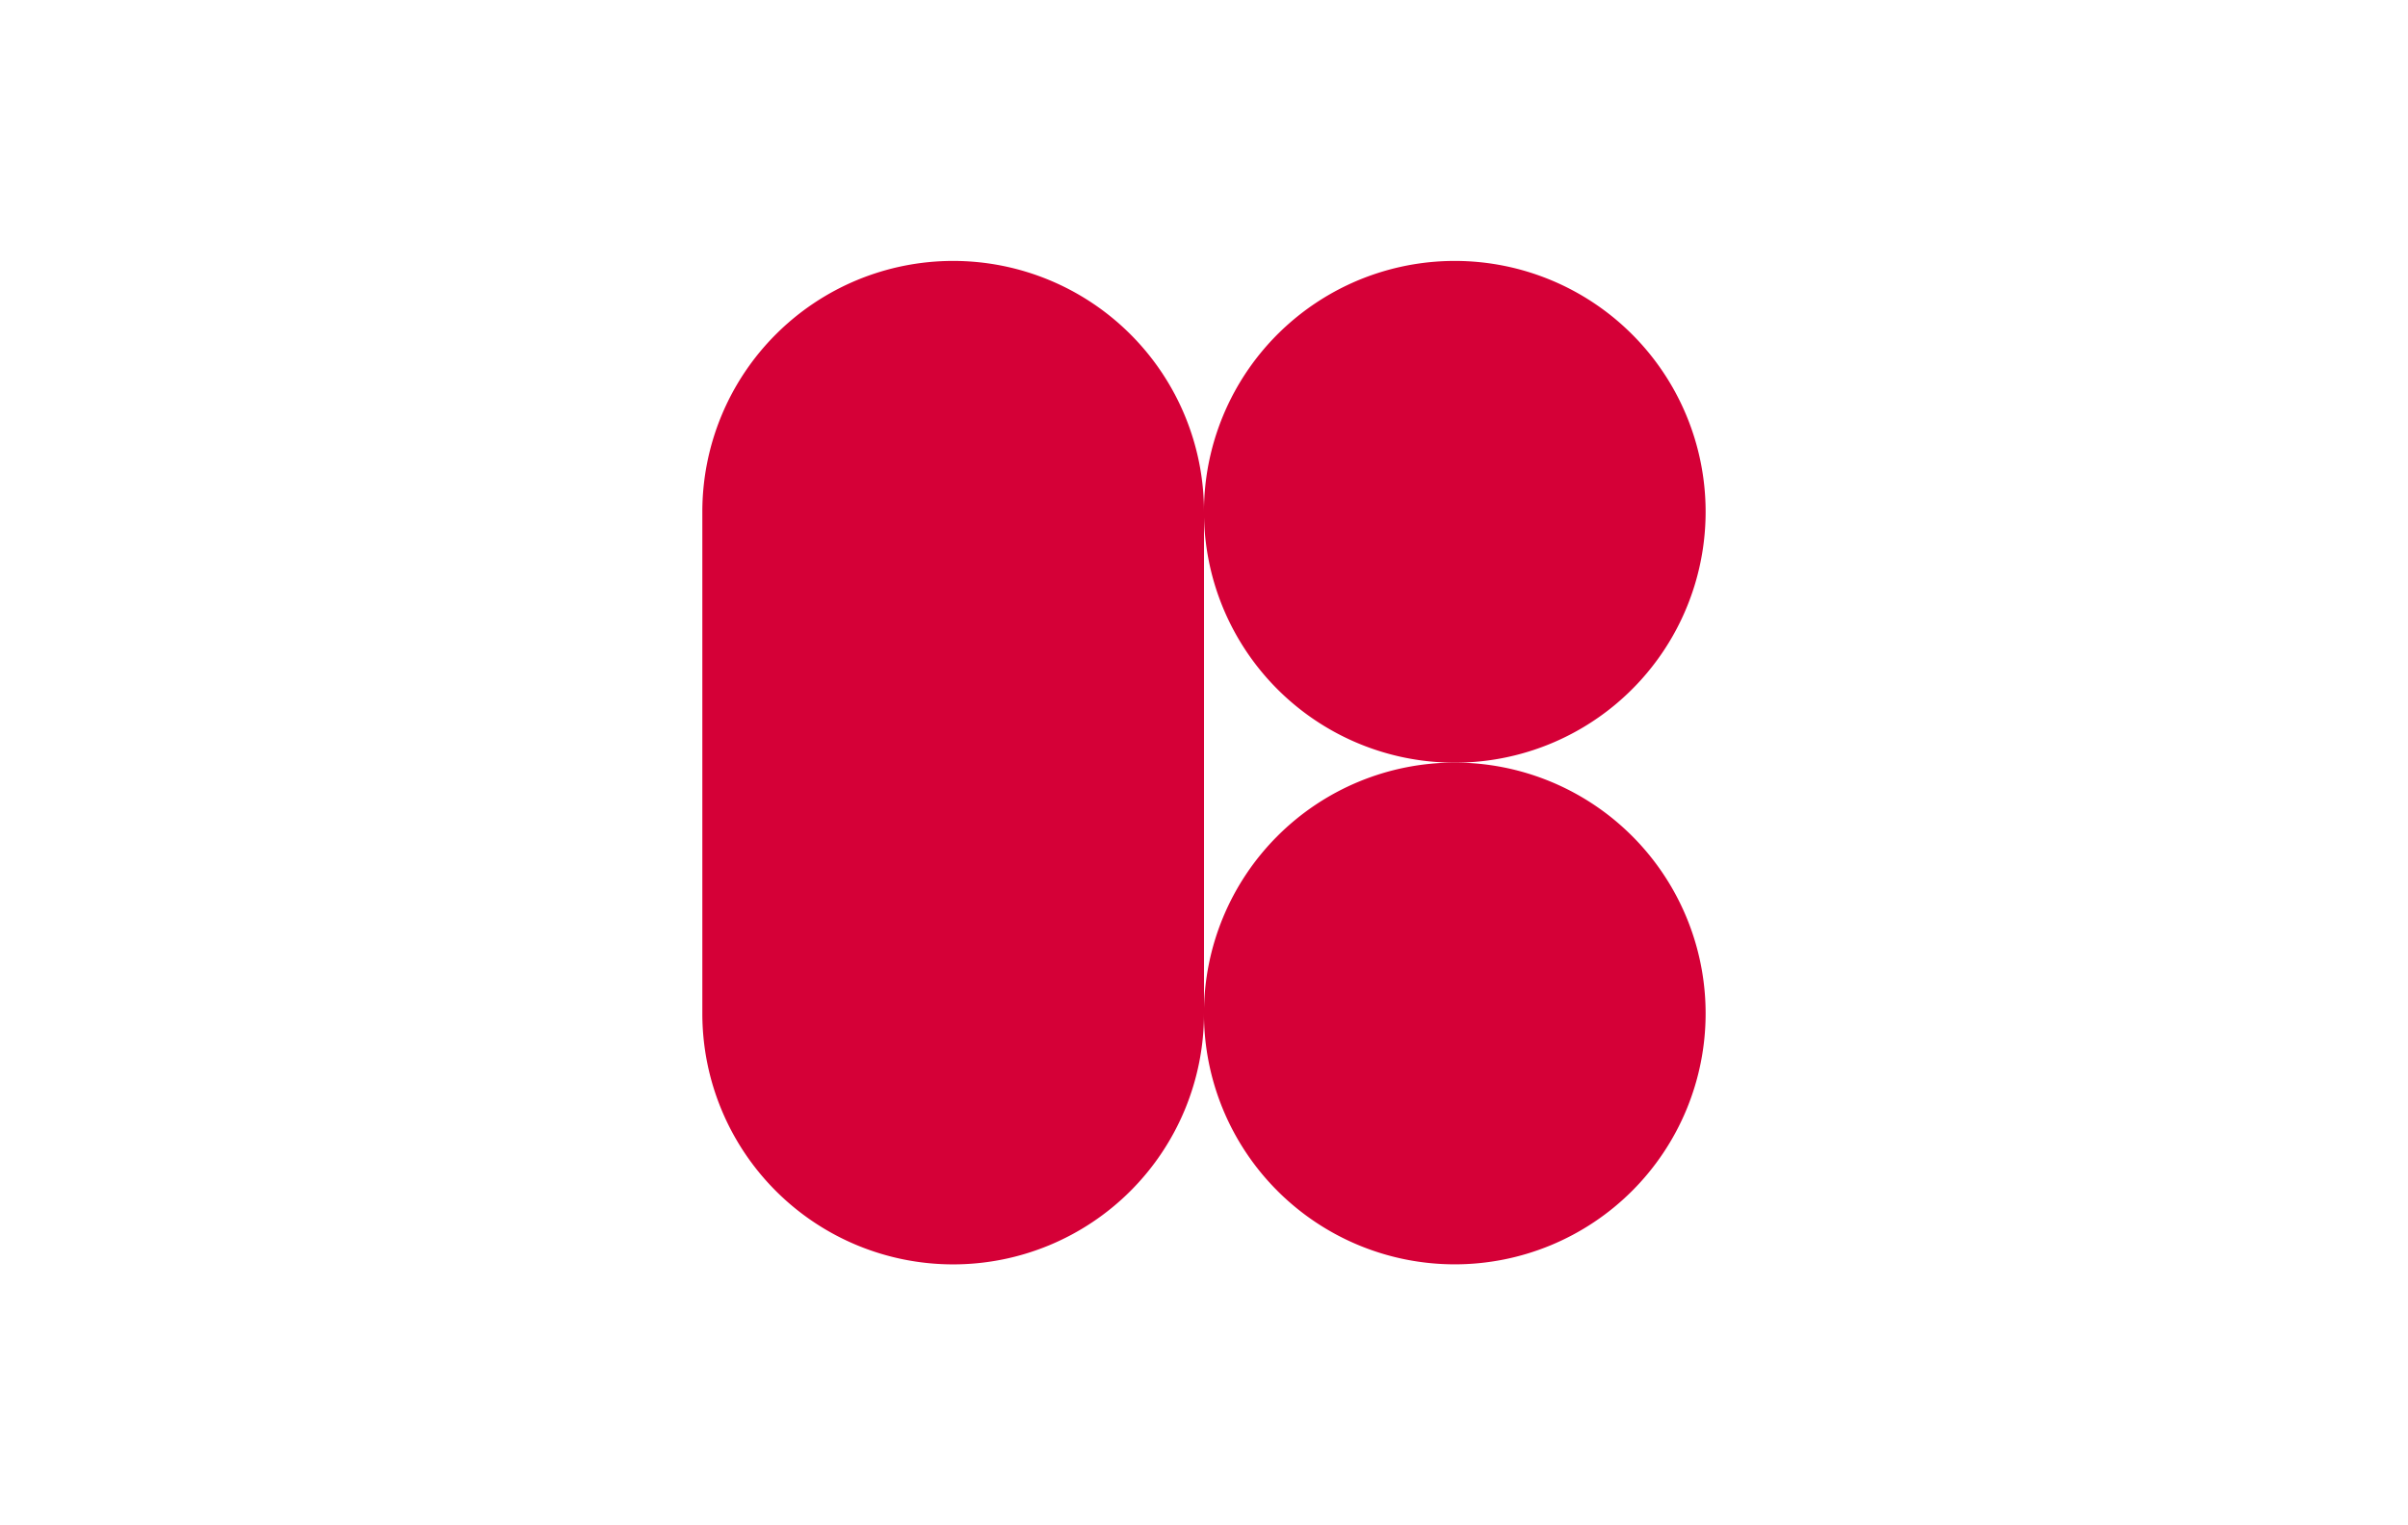
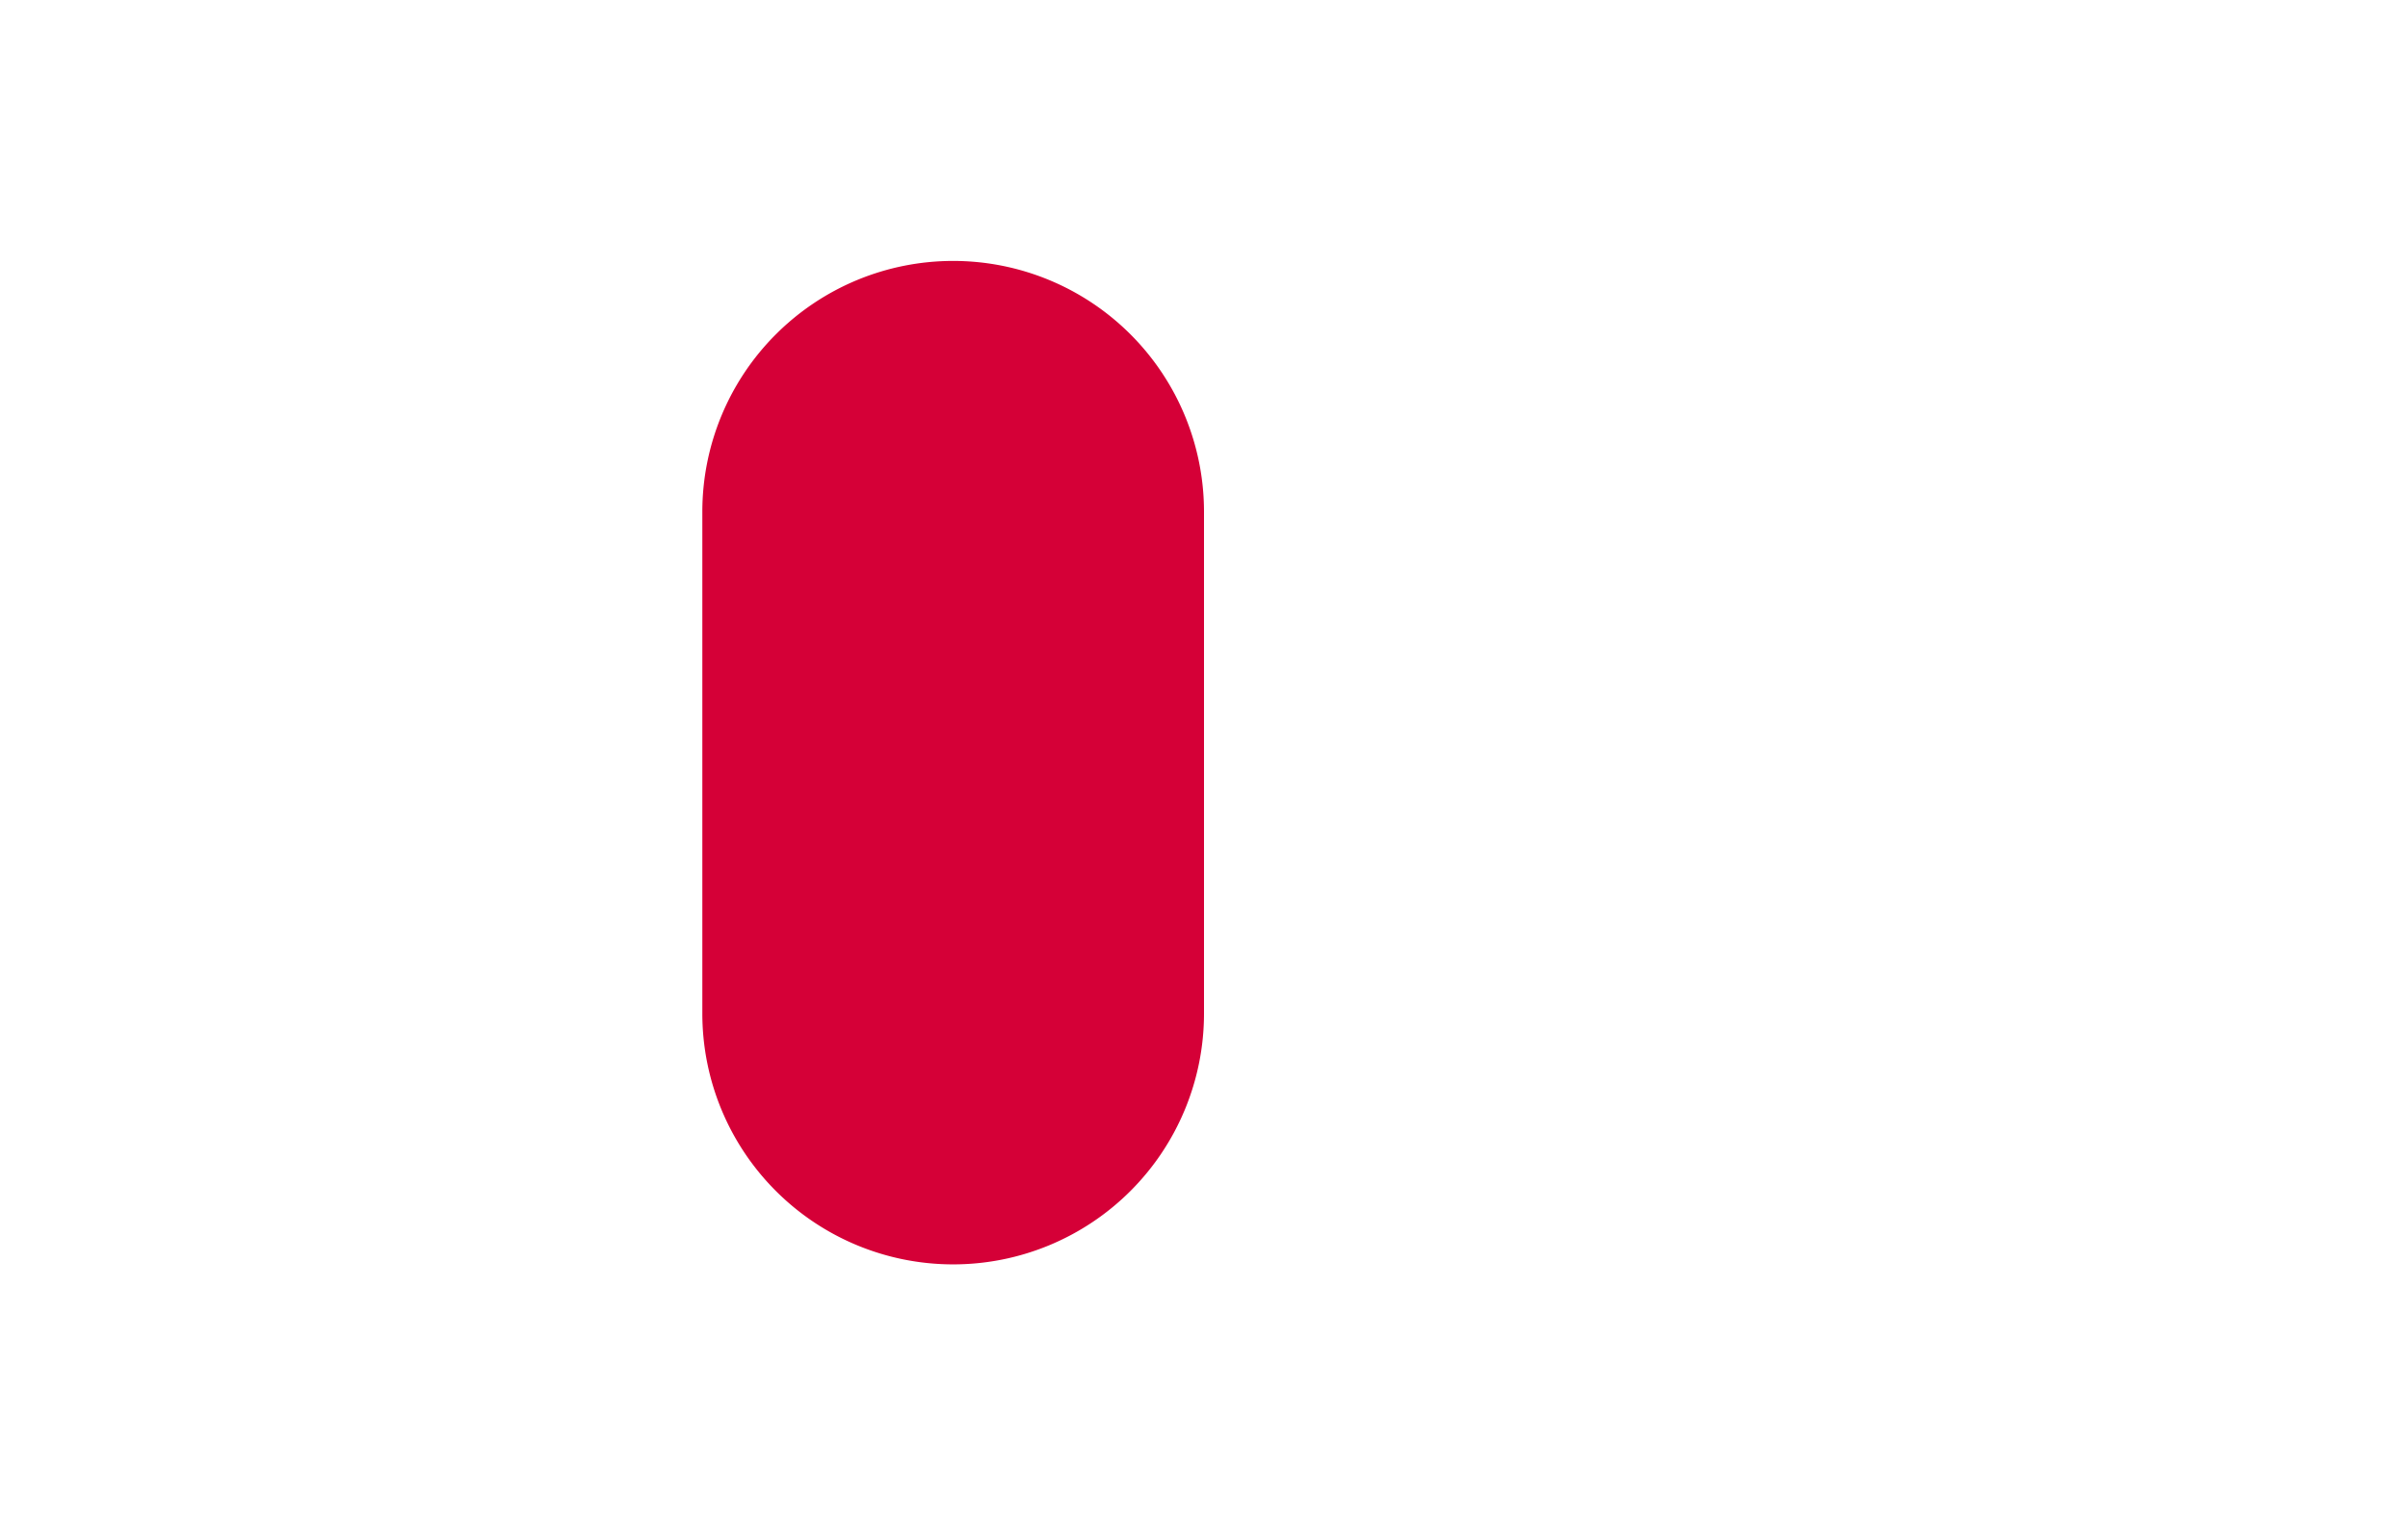
<svg xmlns="http://www.w3.org/2000/svg" id="Layer_1" data-name="Layer 1" viewBox="0 0 510.24 323.15">
  <defs>
    <style>.cls-1{fill:#d50037;}</style>
  </defs>
  <title>Batelco</title>
-   <path class="cls-1" d="M361.41,214.71a53.15,53.15,0,1,1-53.15-53.15,53.15,53.15,0,0,1,53.15,53.15" />
-   <path class="cls-1" d="M361.41,108.43a53.15,53.15,0,1,1-53.14-53.15,53.15,53.15,0,0,1,53.14,53.15" />
  <path class="cls-1" d="M255.12,108.43a53.15,53.15,0,0,0-106.3,0V214.72a53.15,53.15,0,0,0,106.3,0Z" />
</svg>